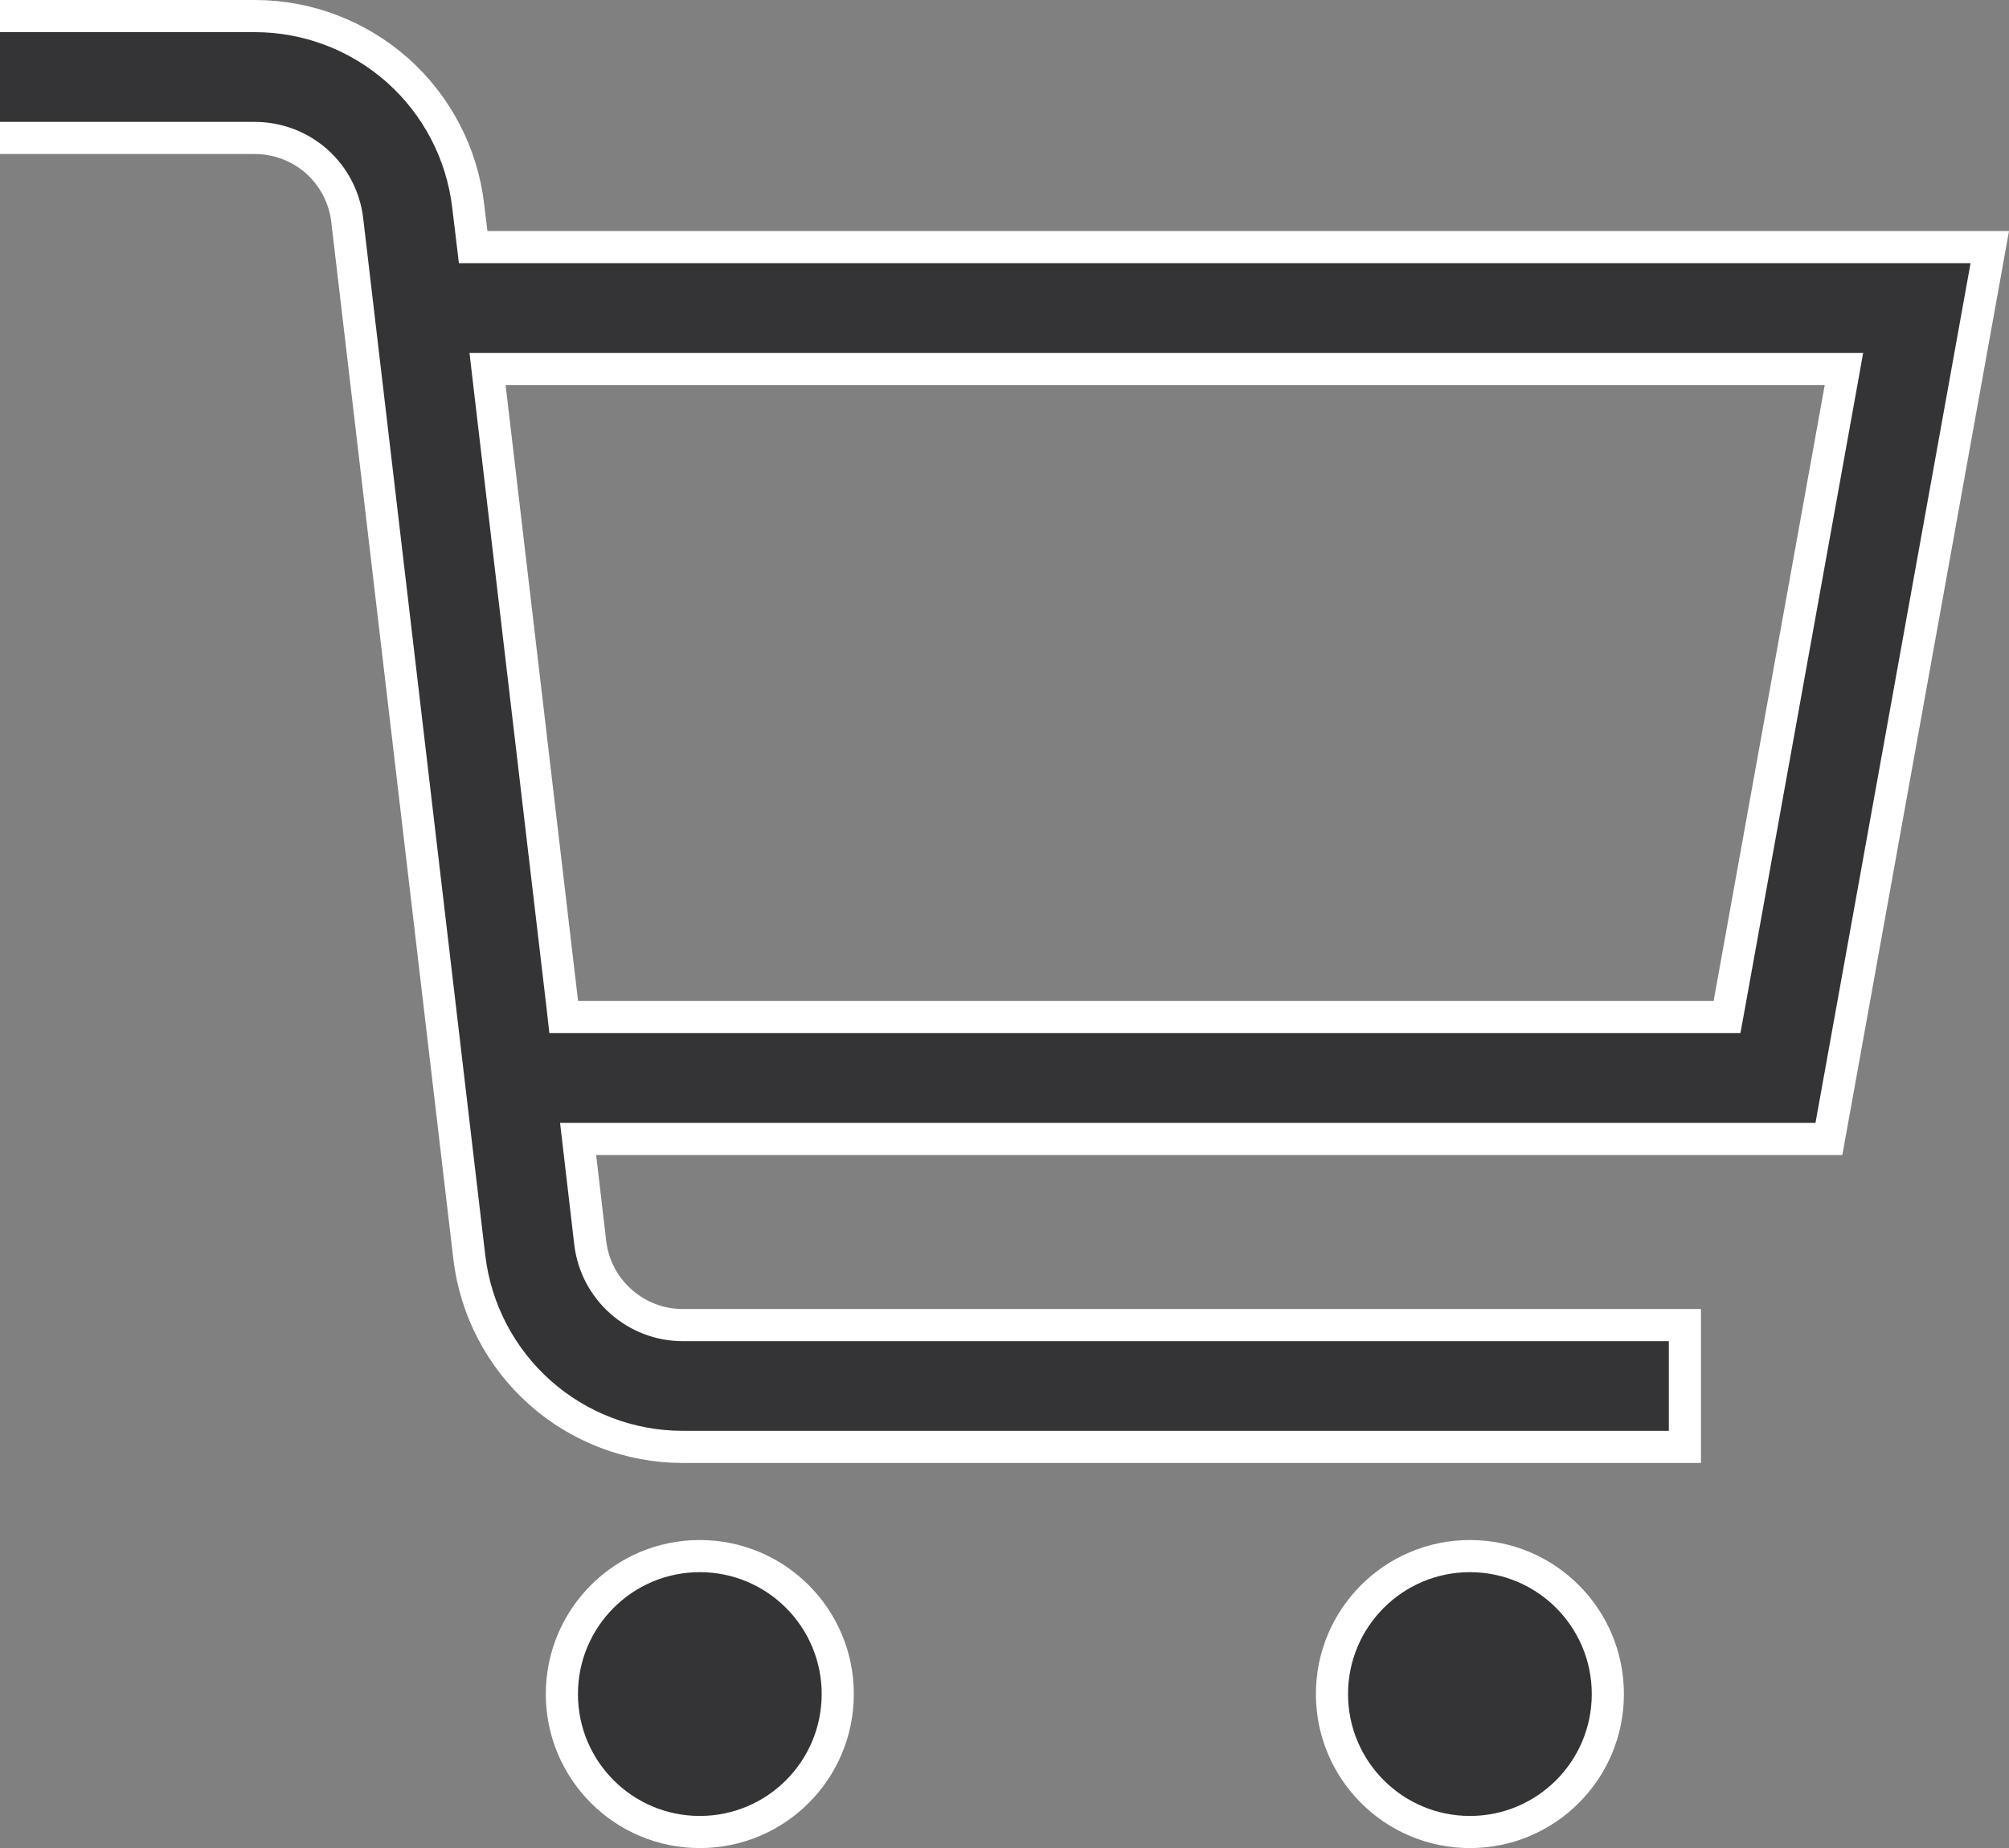
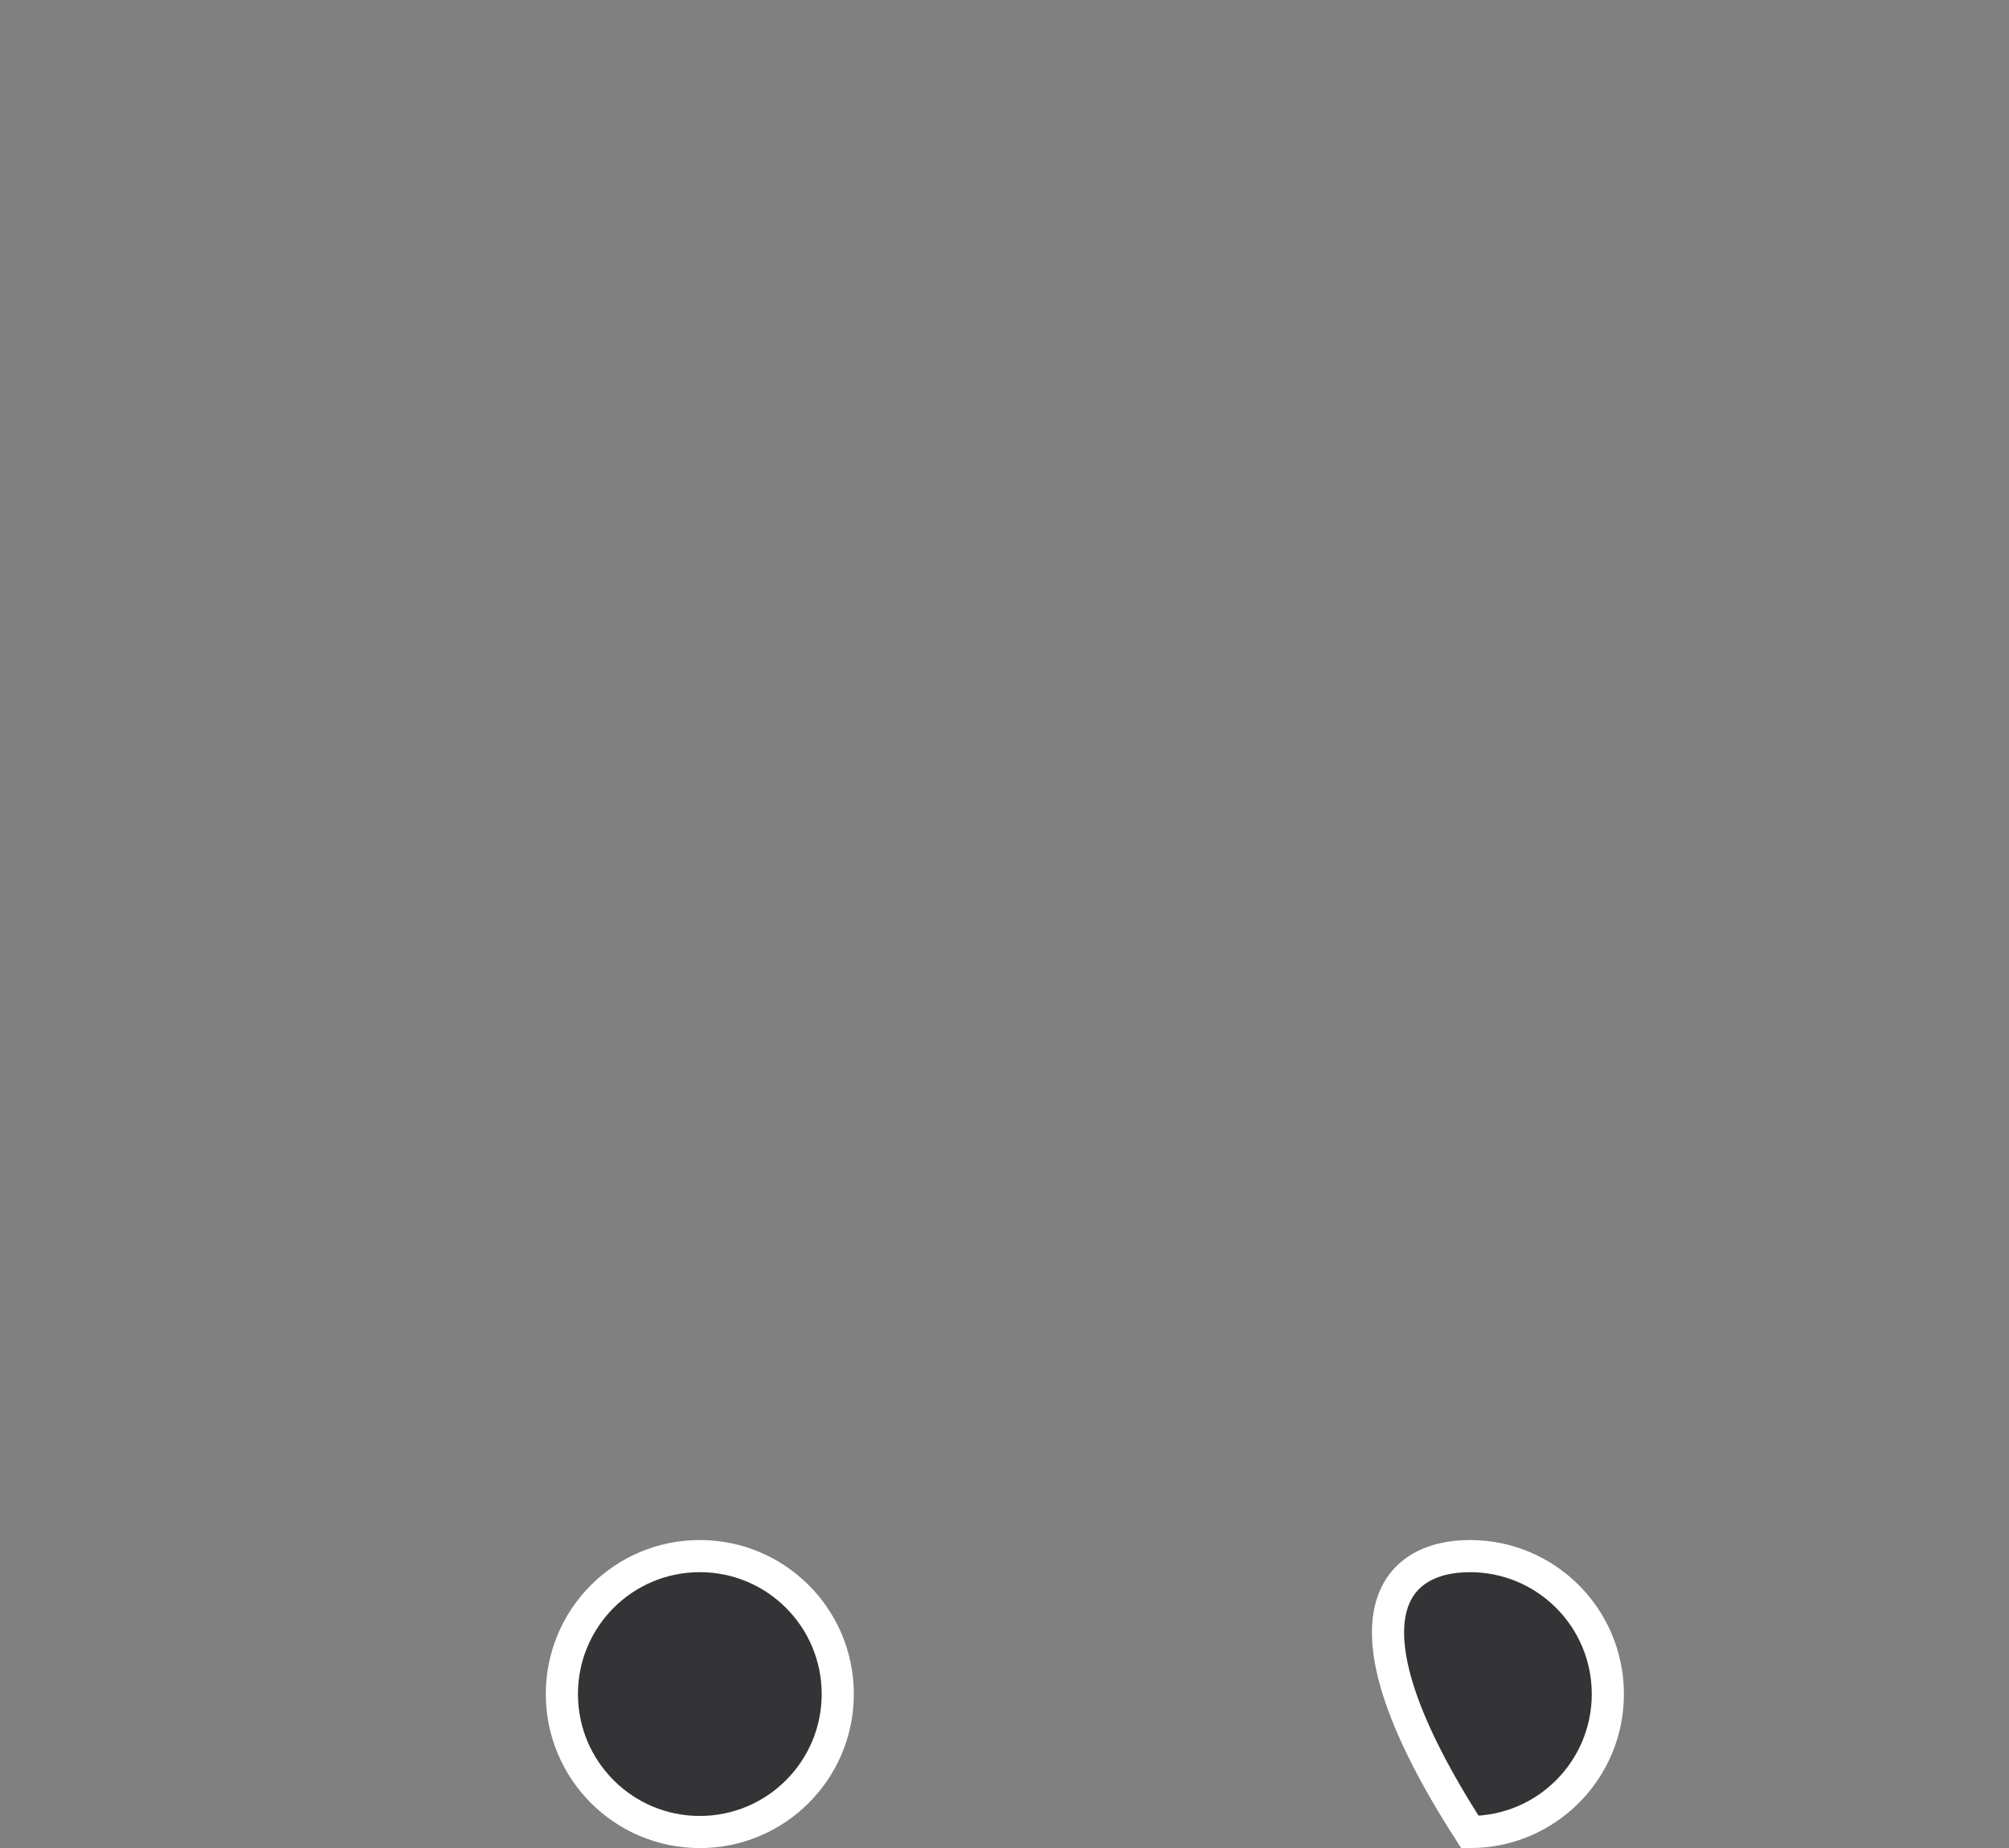
<svg xmlns="http://www.w3.org/2000/svg" width="25" height="23" viewBox="0 0 25 23" fill="none">
  <rect x="0" y="0" width="25" height="23" fill="#808080" stroke="none" />
  <g clip-path="url(#clip0_294_385)">
-     <path d="M8.496 16.492H20.967V18.008H8.496C8.496 18.008 8.496 18.008 8.496 18.008C7.841 18.008 7.208 17.767 6.719 17.332C6.23 16.897 5.917 16.297 5.84 15.646L4.321 2.74L4.321 2.739C4.288 2.458 4.153 2.198 3.941 2.009C3.729 1.821 3.455 1.717 3.171 1.717H3.171H-0.3V0.2L3.171 0.2C3.171 0.2 3.171 0.2 3.171 0.2C3.826 0.2 4.458 0.441 4.948 0.876C5.437 1.312 5.75 1.911 5.826 2.562L5.826 2.562L5.867 2.899L5.888 3.075H6.065H24.761L22.759 14.175H7.418H7.194L7.22 14.398L7.345 15.468C7.378 15.75 7.514 16.01 7.726 16.198C7.938 16.387 8.212 16.492 8.496 16.492H8.496ZM21.324 12.658H21.491L21.521 12.494L22.904 4.827L22.946 4.592H22.707H6.291H6.067L6.093 4.815L6.995 12.482L7.015 12.658H7.193H21.324Z" fill="#343335" stroke="white" stroke-width="0.4" />
    <path d="M10.425 21.084C10.425 22.032 9.657 22.801 8.708 22.801C7.76 22.801 6.992 22.032 6.992 21.084C6.992 20.136 7.76 19.367 8.708 19.367C9.657 19.367 10.425 20.136 10.425 21.084Z" fill="#343335" stroke="white" stroke-width="0.4" />
-     <path d="M20.008 21.084C20.008 22.032 19.24 22.801 18.292 22.801C17.344 22.801 16.575 22.032 16.575 21.084C16.575 20.136 17.344 19.367 18.292 19.367C19.24 19.367 20.008 20.136 20.008 21.084Z" fill="#343335" stroke="white" stroke-width="0.4" />
+     <path d="M20.008 21.084C20.008 22.032 19.24 22.801 18.292 22.801C16.575 20.136 17.344 19.367 18.292 19.367C19.24 19.367 20.008 20.136 20.008 21.084Z" fill="#343335" stroke="white" stroke-width="0.4" />
  </g>
  <defs>
    <clipPath id="clip0_294_385">
      <rect width="25" height="23" fill="white" />
    </clipPath>
  </defs>
</svg>